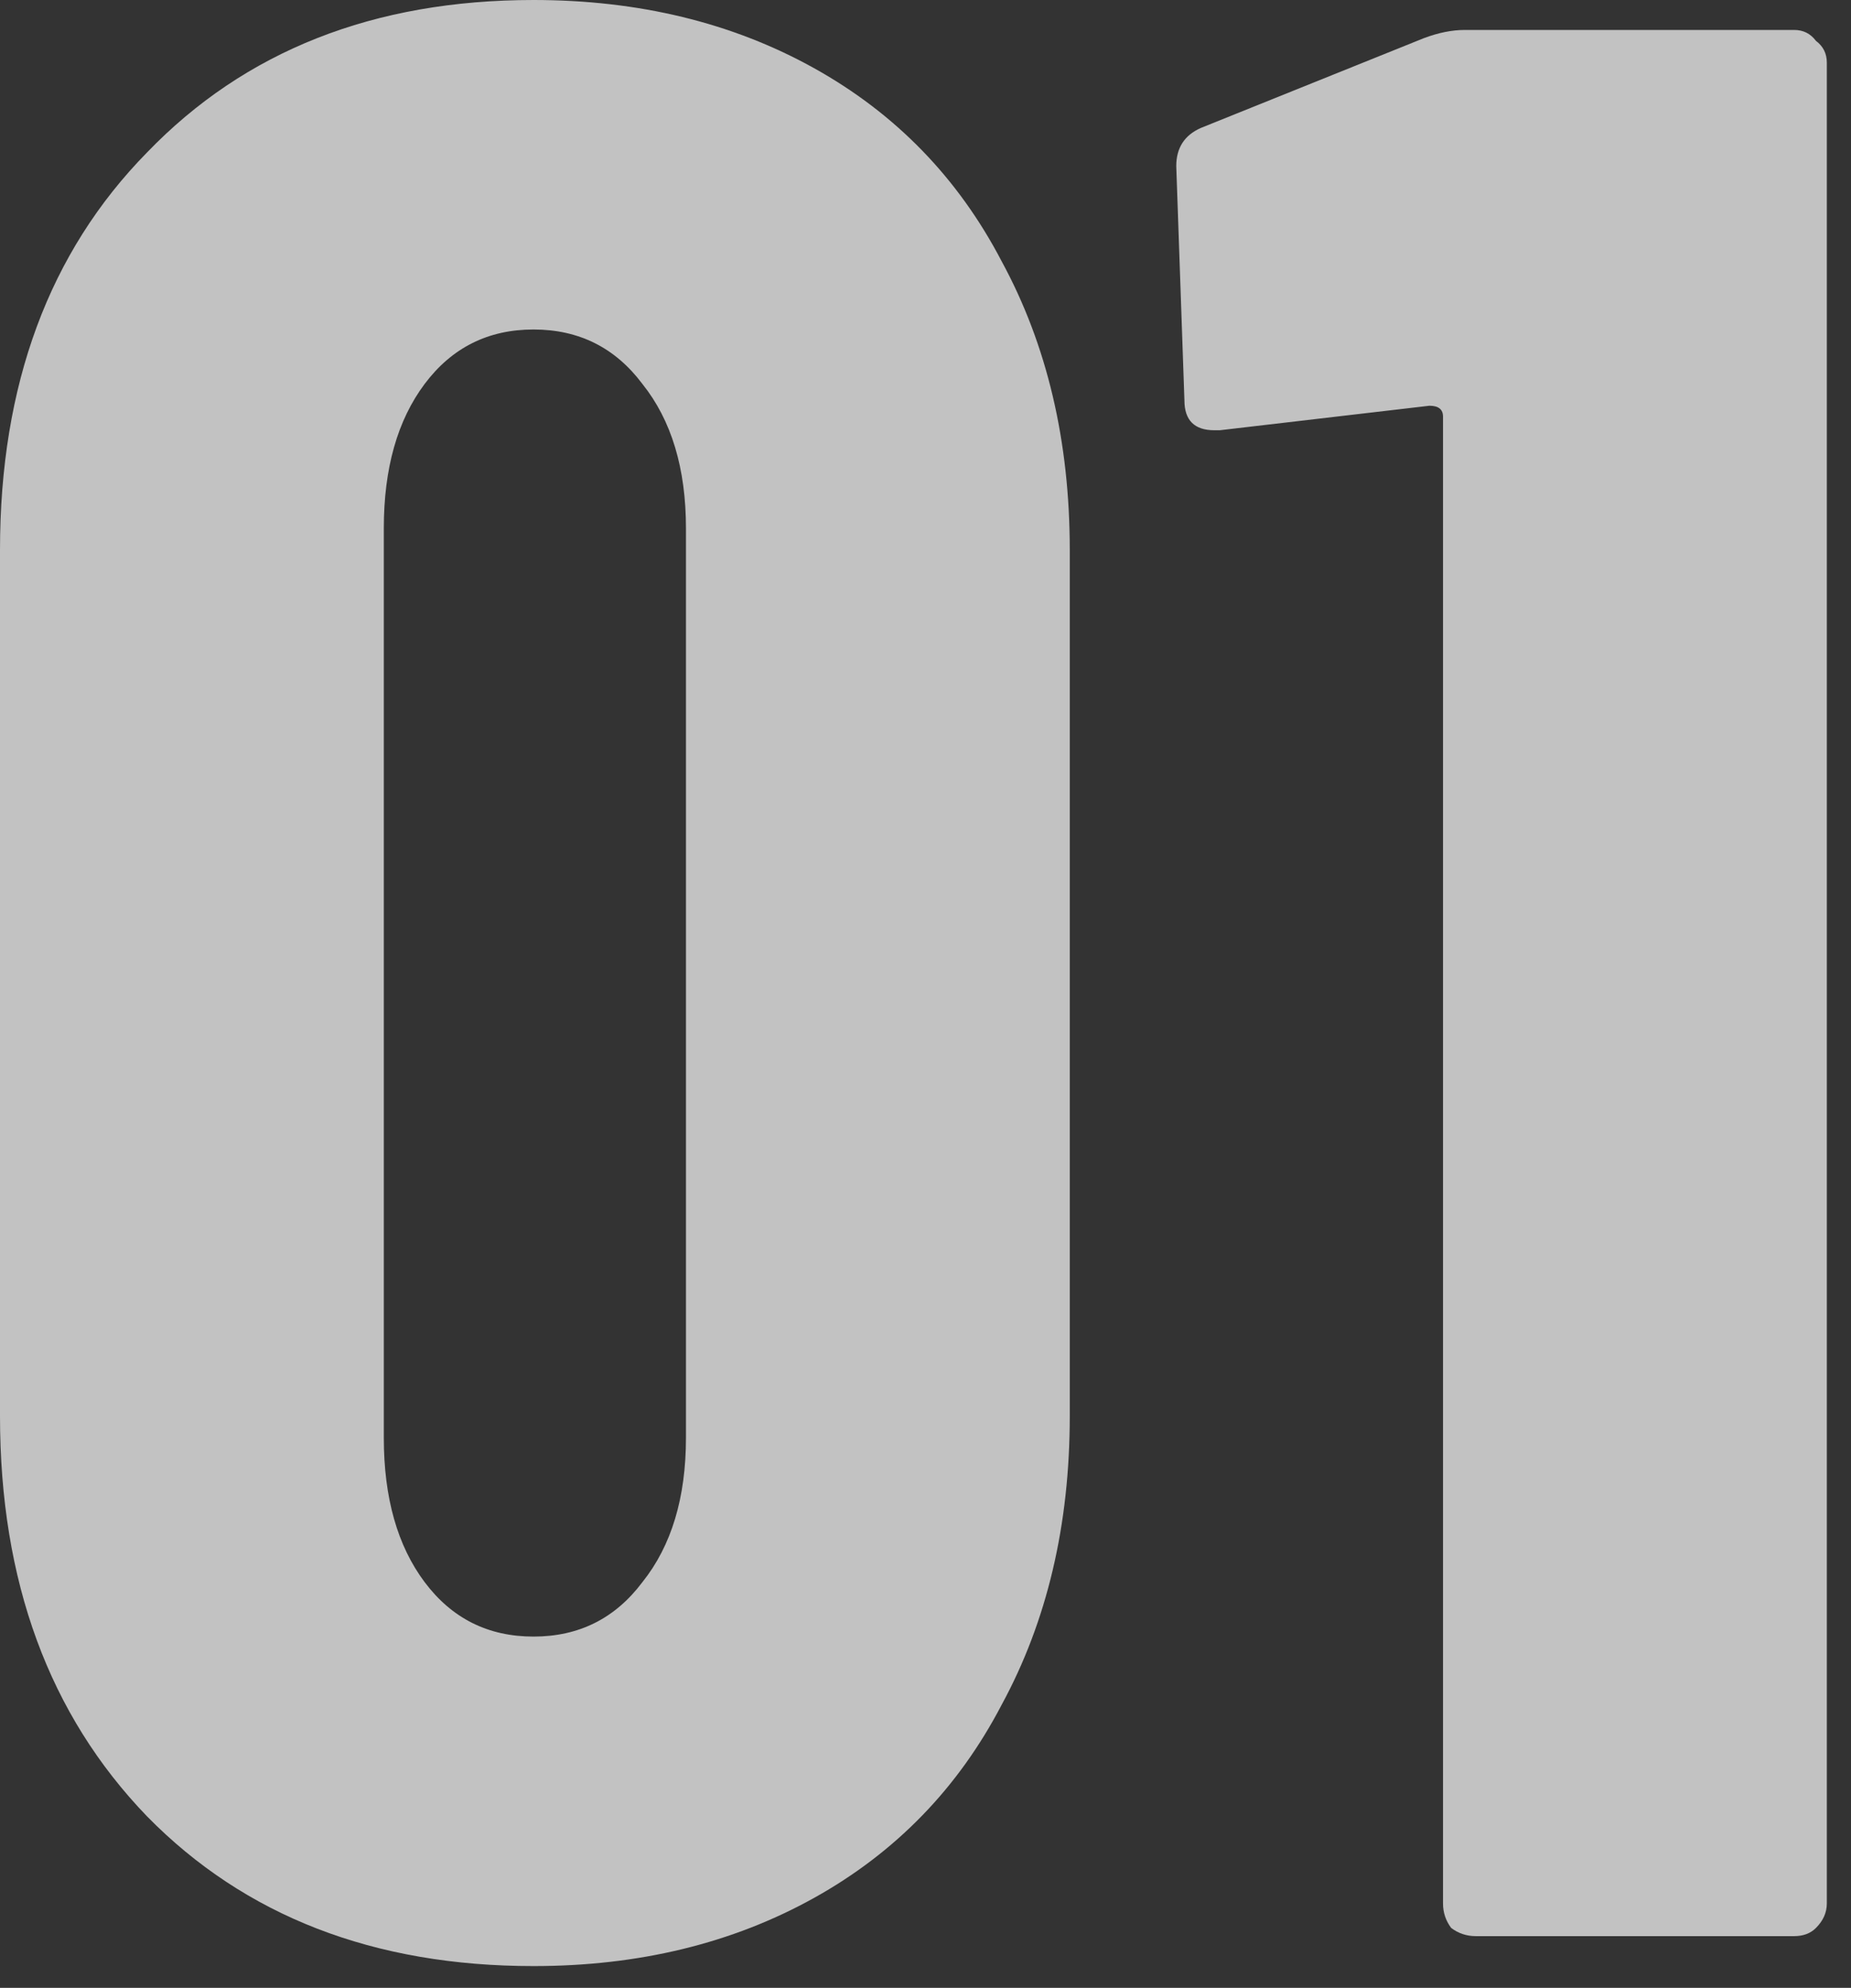
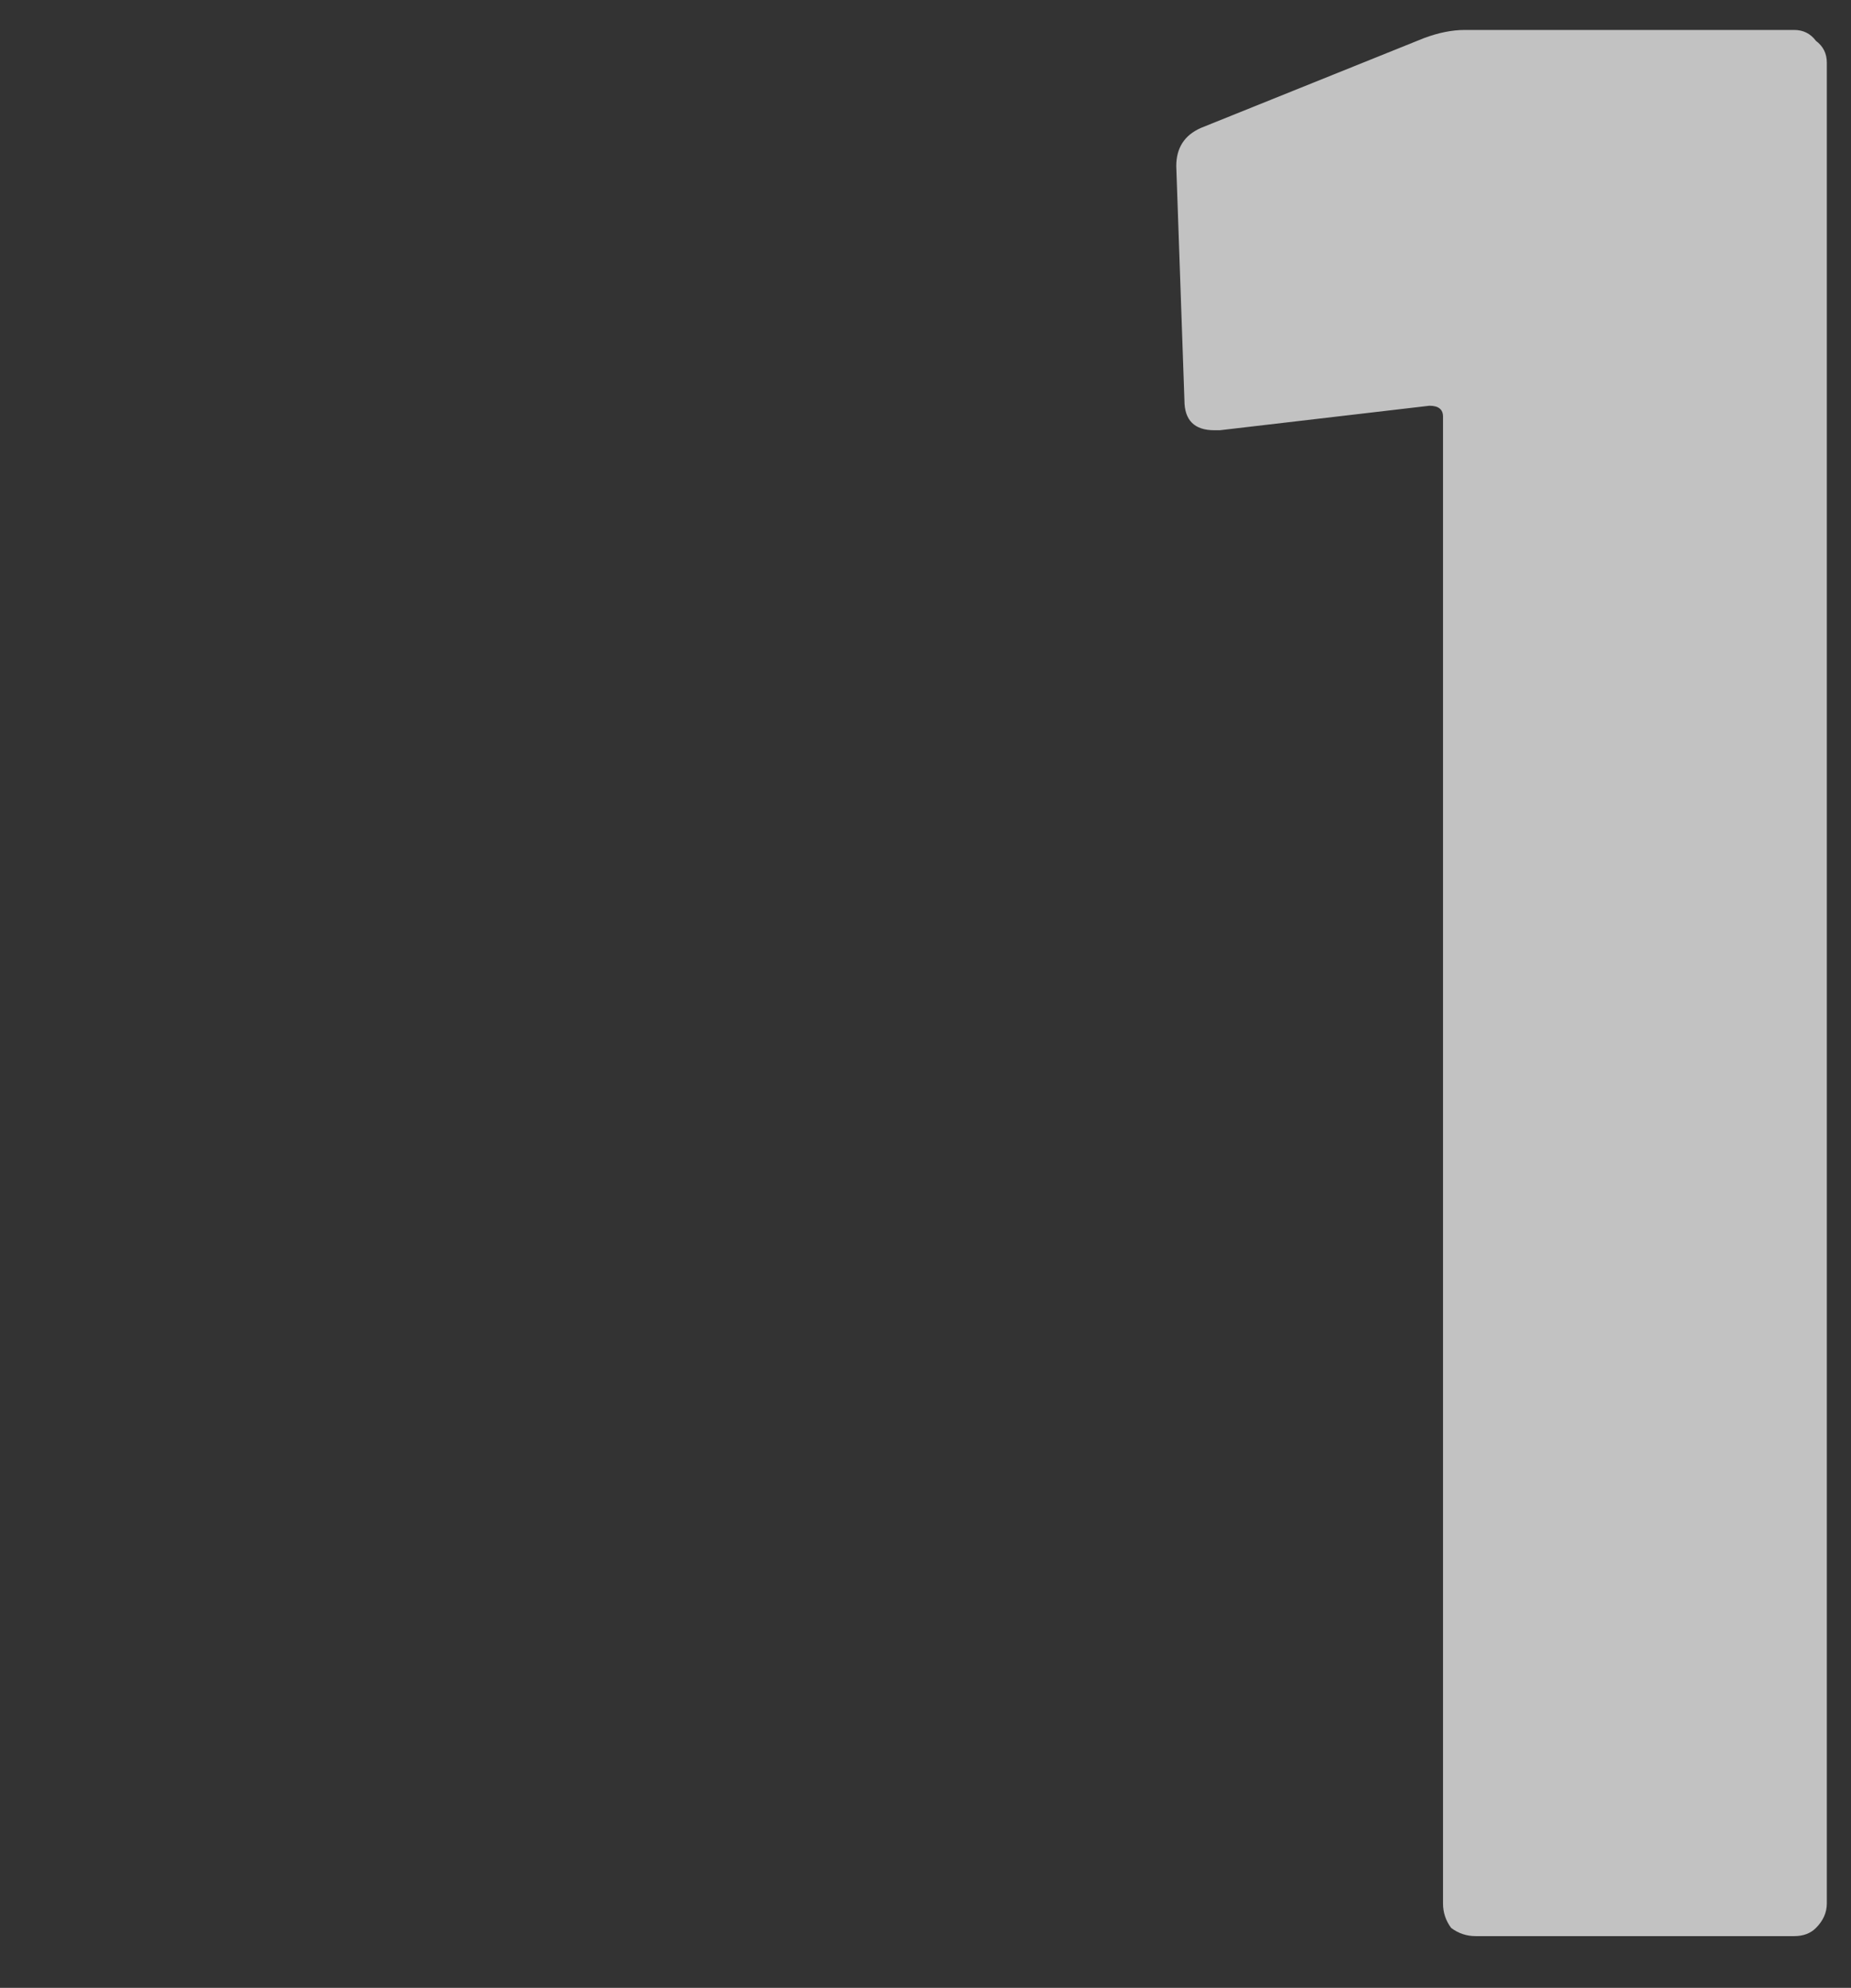
<svg xmlns="http://www.w3.org/2000/svg" width="68" height="73" viewBox="0 0 68 73" fill="none">
  <rect x="0" y="0" width="68" height="73" fill="#333333" stroke="none" />
  <g style="mix-blend-mode:screen">
    <path d="M52.312 1.4C52.846 1.2 53.346 1.1 53.812 1.1H65.912C66.246 1.1 66.512 1.233 66.712 1.5C66.979 1.7 67.112 1.967 67.112 2.3V69.9C67.112 70.233 66.979 70.533 66.712 70.8C66.512 71 66.246 71.1 65.912 71.1H54.212C53.879 71.1 53.579 71 53.312 70.8C53.112 70.533 53.012 70.233 53.012 69.9V15.3C53.012 15.033 52.846 14.9 52.512 14.9L44.812 15.8H44.612C43.879 15.8 43.512 15.433 43.512 14.7L43.212 6.1C43.212 5.433 43.512 4.967 44.112 4.7L52.312 1.4Z" fill="white" fill-opacity="0.7" />
  </g>
  <g style="mix-blend-mode:screen">
-     <path d="M19.6 72.2C13.733 72.2 9 70.367 5.4 66.7C1.8 62.967 0 58.067 0 52V20.2C0 14.133 1.8 9.267 5.4 5.6C9 1.867 13.733 0 19.6 0C23.467 0 26.9 0.833 29.9 2.5C32.9 4.167 35.2 6.533 36.8 9.6C38.467 12.667 39.3 16.2 39.3 20.2V52C39.3 56 38.467 59.533 36.8 62.6C35.2 65.667 32.9 68.033 29.9 69.7C26.9 71.367 23.467 72.2 19.6 72.2ZM19.6 60.1C21.267 60.1 22.6 59.433 23.6 58.1C24.667 56.767 25.2 55 25.2 52.8V19.4C25.2 17.2 24.667 15.433 23.6 14.1C22.6 12.767 21.267 12.1 19.6 12.1C17.933 12.1 16.6 12.767 15.6 14.1C14.6 15.433 14.1 17.2 14.1 19.4V52.8C14.1 55 14.6 56.767 15.6 58.1C16.6 59.433 17.933 60.1 19.6 60.1Z" fill="white" fill-opacity="0.7" />
-   </g>
+     </g>
</svg>